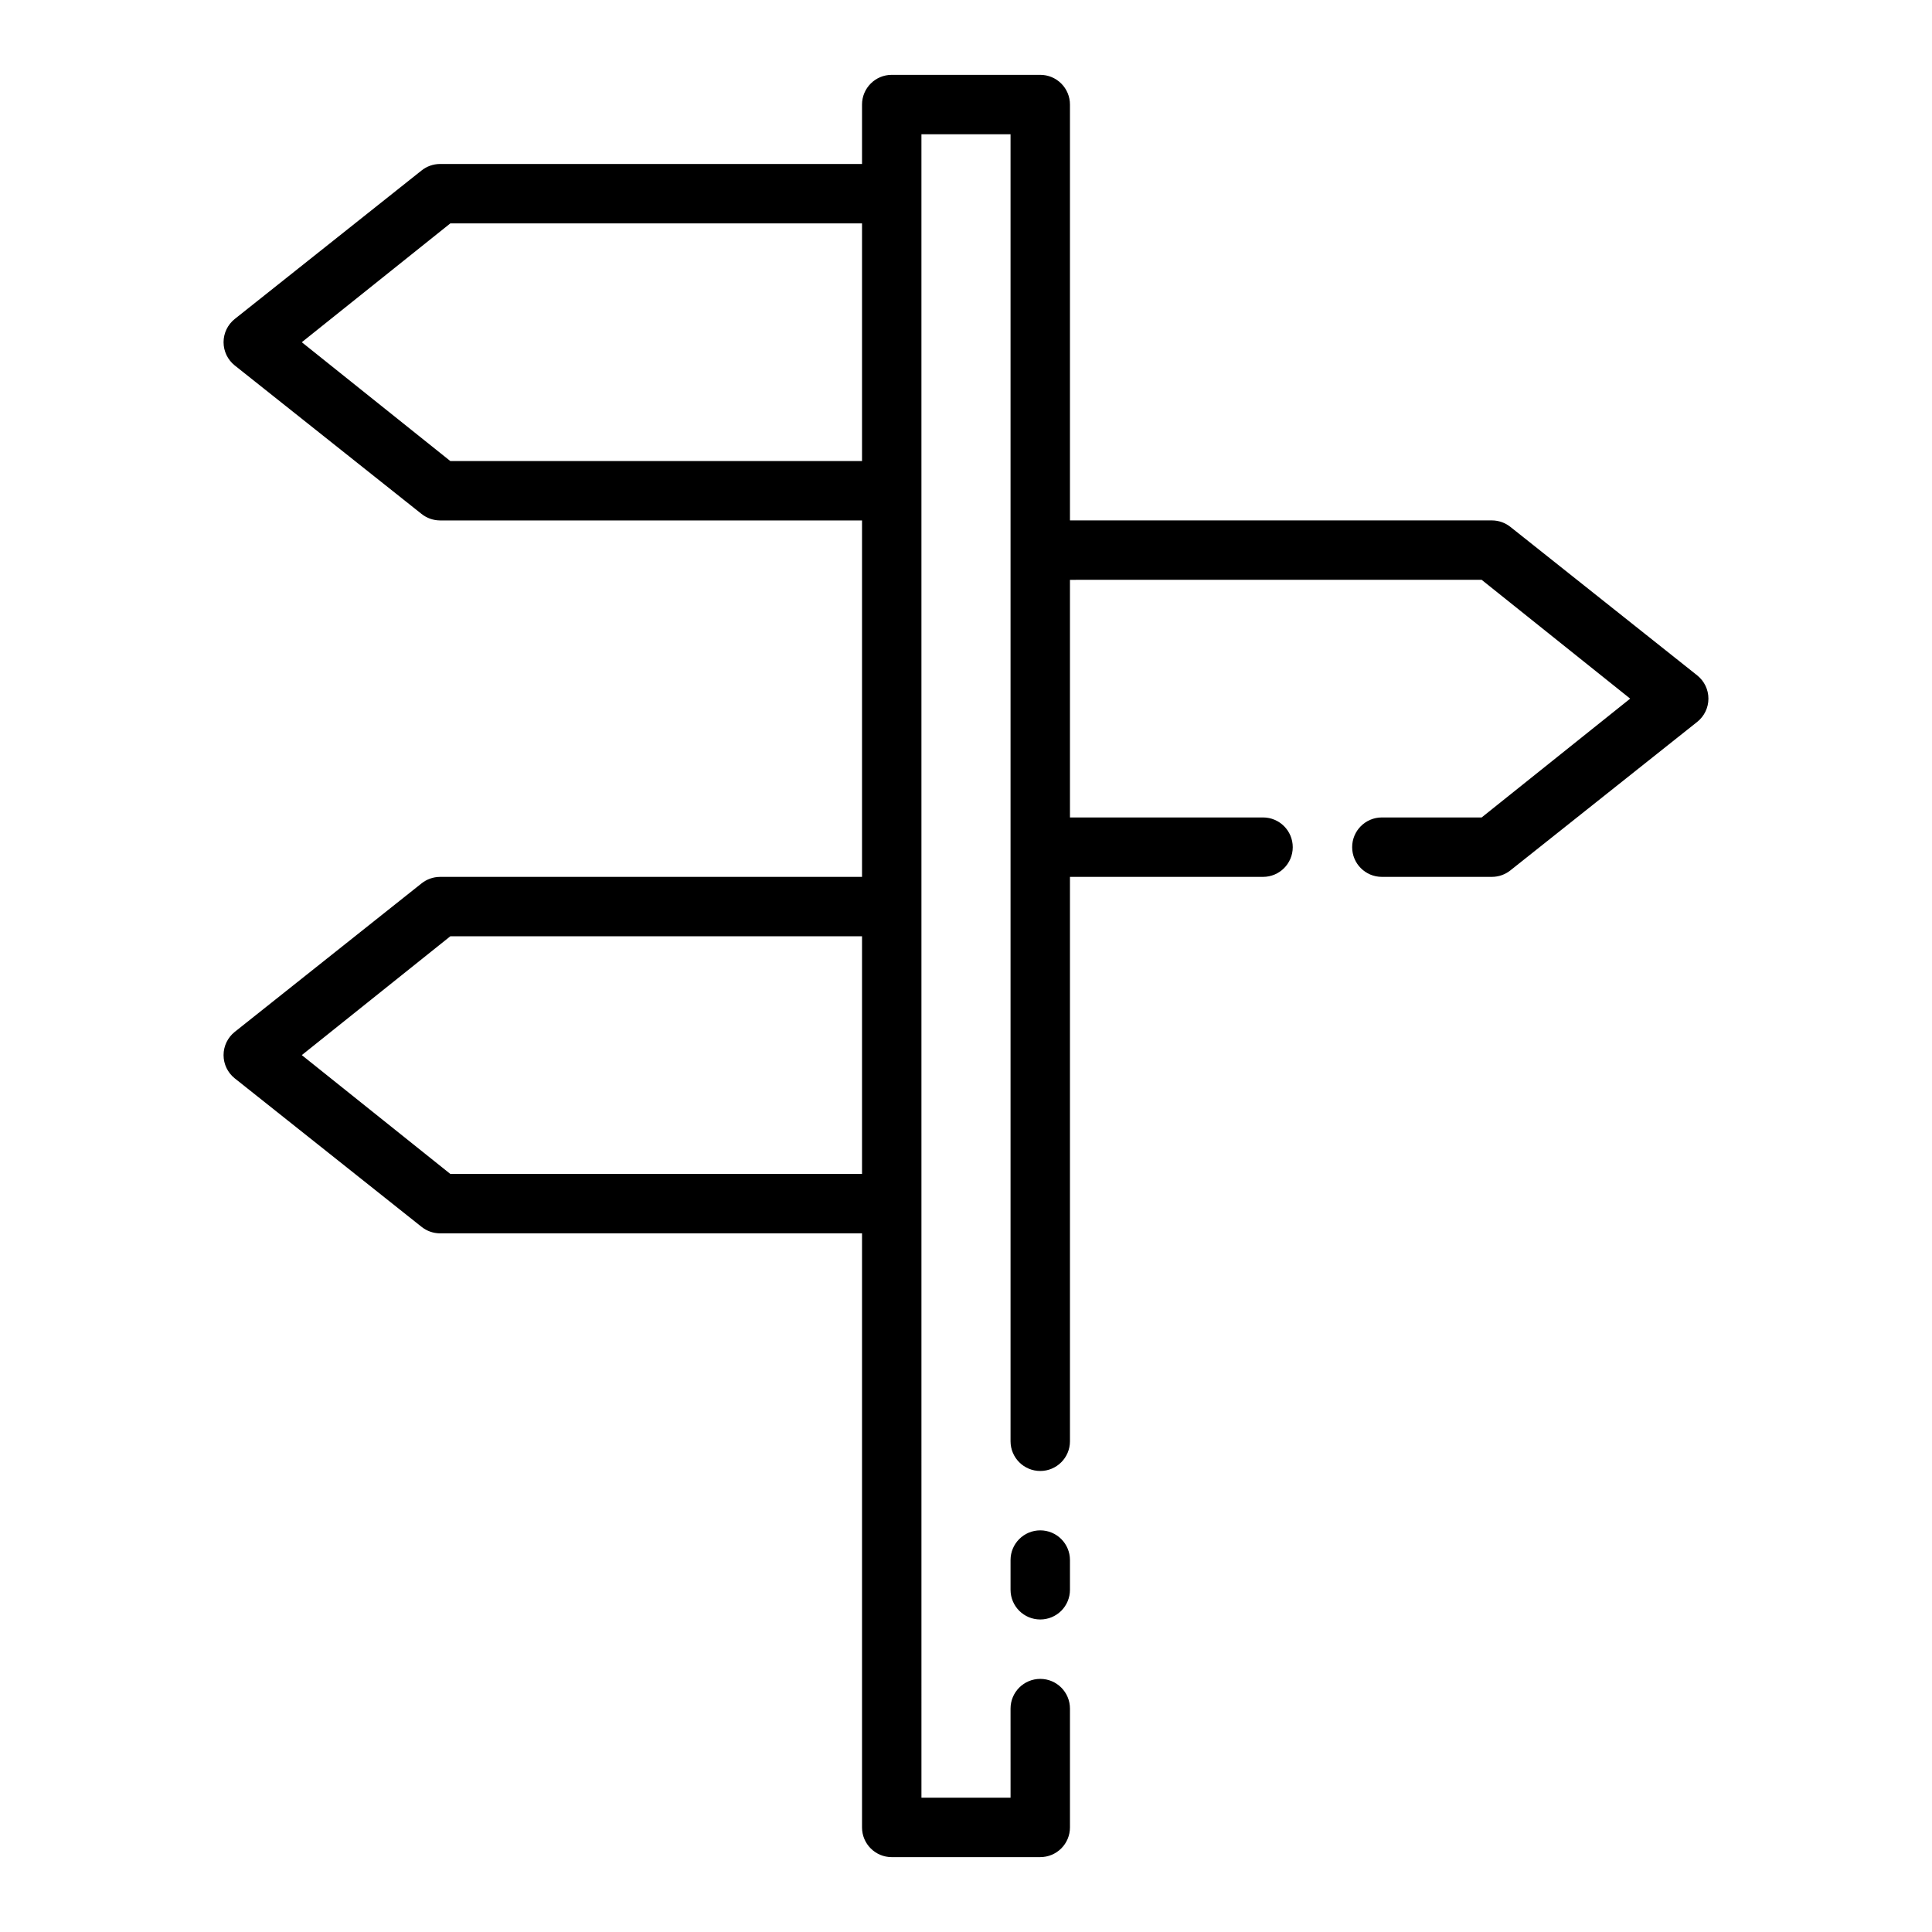
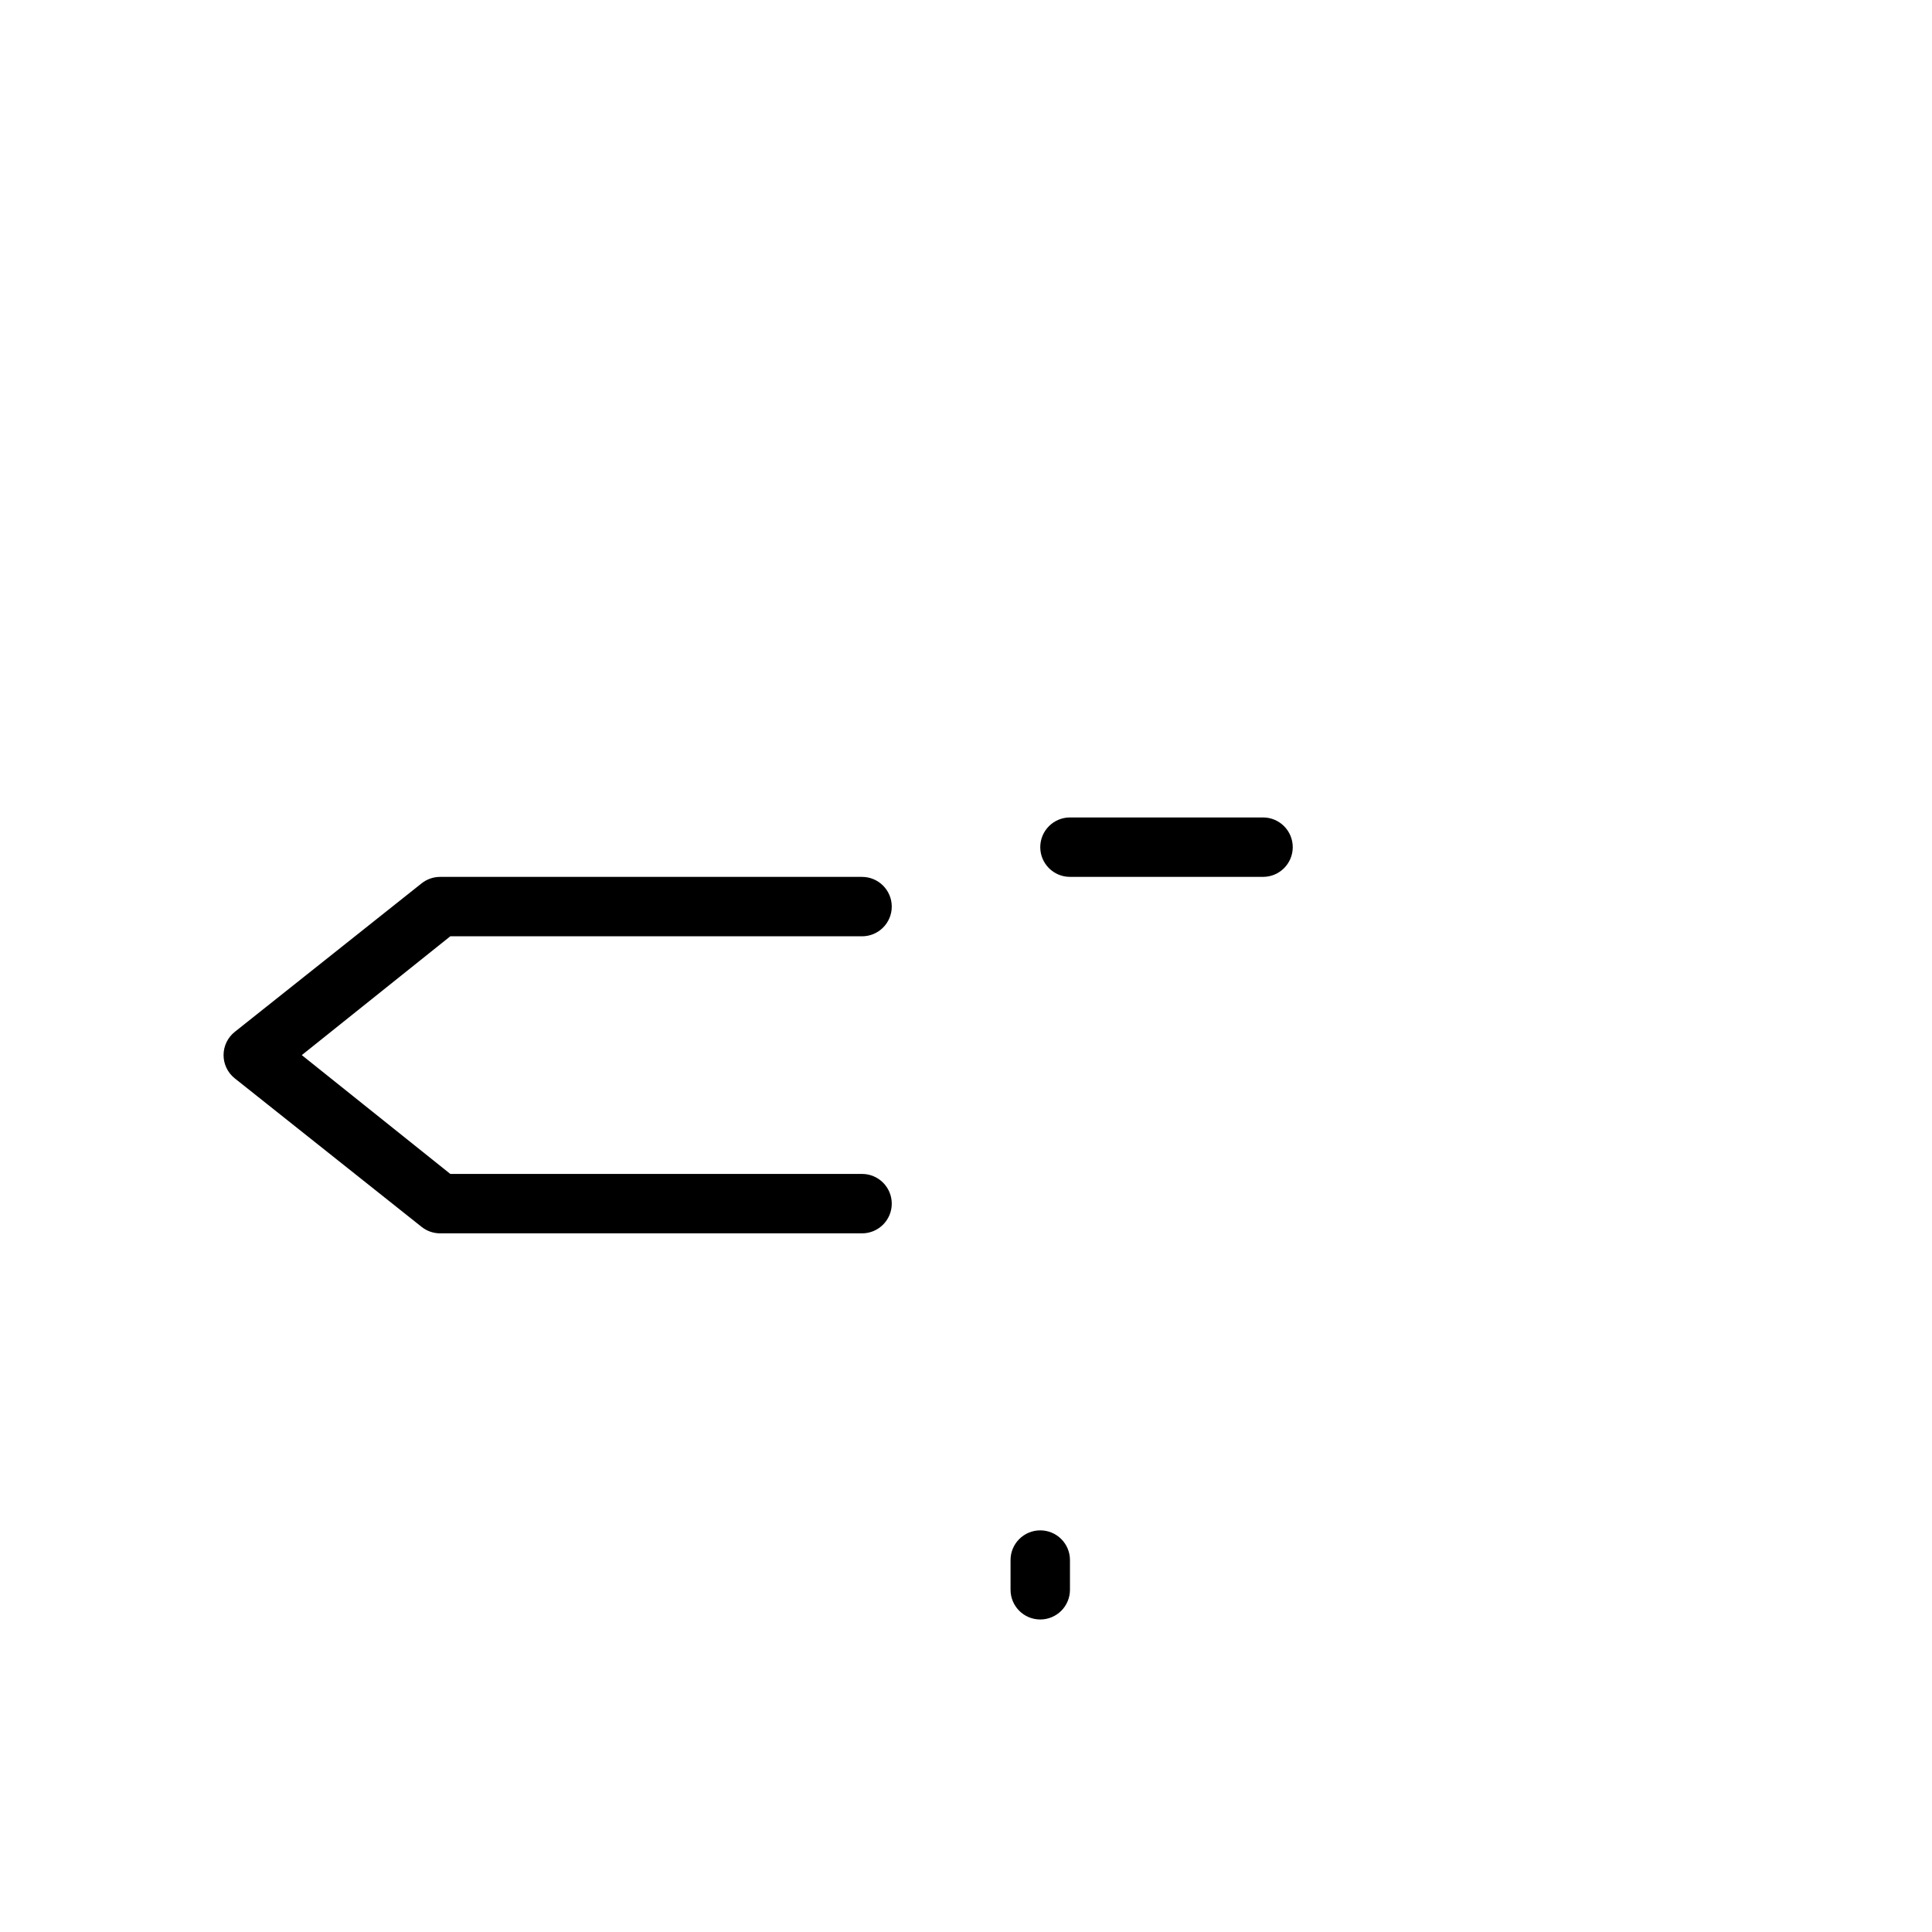
<svg xmlns="http://www.w3.org/2000/svg" fill="#000000" width="800px" height="800px" version="1.1" viewBox="144 144 512 512">
  <g>
-     <path d="m539.41 376.38h-29.203c-4.348 0-7.871-3.523-7.871-7.871 0-4.348 3.523-7.875 7.871-7.875h26.449l39.359-31.488-39.359-31.488-112.02 0.004c-4.348 0-7.871-3.527-7.871-7.875 0-4.348 3.523-7.871 7.871-7.871h114.77c1.777 0.012 3.496 0.621 4.883 1.73l49.516 39.359v0.004c1.863 1.492 2.945 3.75 2.945 6.137 0 2.391-1.082 4.648-2.945 6.141l-49.516 39.359v0.004c-1.387 1.109-3.106 1.719-4.883 1.73z" />
    <path d="m478.72 376.38h-51.168c-4.348 0-7.871-3.523-7.871-7.871 0-4.348 3.523-7.875 7.871-7.875h51.168c4.348 0 7.871 3.527 7.871 7.875 0 4.348-3.523 7.871-7.871 7.871z" />
    <path d="m372.45 470.85h-111.86c-1.777-0.012-3.496-0.621-4.883-1.734l-49.516-39.359c-1.859-1.492-2.945-3.75-2.945-6.141 0-2.387 1.086-4.644 2.945-6.141l49.516-39.359c1.387-1.109 3.106-1.719 4.883-1.73h111.86c4.348 0 7.875 3.523 7.875 7.871s-3.527 7.871-7.875 7.871h-109.11l-39.359 31.488 39.359 31.488h109.11c4.348 0 7.875 3.527 7.875 7.875 0 4.348-3.527 7.871-7.875 7.871z" />
-     <path d="m372.45 281.92h-111.86c-1.777-0.012-3.496-0.621-4.883-1.73l-49.516-39.359c-1.859-1.496-2.945-3.754-2.945-6.141 0-2.391 1.086-4.648 2.945-6.141l49.516-39.359c1.387-1.113 3.106-1.723 4.883-1.734h111.86c4.348 0 7.875 3.523 7.875 7.871 0 4.348-3.527 7.875-7.875 7.875h-109.11l-39.359 31.488 39.359 31.488h109.11c4.348 0 7.875 3.523 7.875 7.871s-3.527 7.871-7.875 7.871z" />
    <path d="m419.68 573.18c-4.348 0-7.875-3.523-7.875-7.871v-7.875c0-4.348 3.527-7.871 7.875-7.871 4.348 0 7.871 3.523 7.871 7.871v7.875c0 2.086-0.828 4.09-2.305 5.566-1.477 1.477-3.481 2.305-5.566 2.305z" />
-     <path d="m419.68 636.16h-39.359c-4.348 0-7.875-3.523-7.875-7.871v-456.58c0-4.348 3.527-7.875 7.875-7.875h39.359c2.086 0 4.09 0.832 5.566 2.309 1.477 1.477 2.305 3.477 2.305 5.566v354.24c0 4.348-3.523 7.875-7.871 7.875-4.348 0-7.875-3.527-7.875-7.875v-346.37h-23.617l0.004 440.83h23.617l-0.004-23.613c0-4.348 3.527-7.875 7.875-7.875 4.348 0 7.871 3.527 7.871 7.875v31.488c0 2.086-0.828 4.09-2.305 5.566-1.477 1.473-3.481 2.305-5.566 2.305z" />
  </g>
</svg>